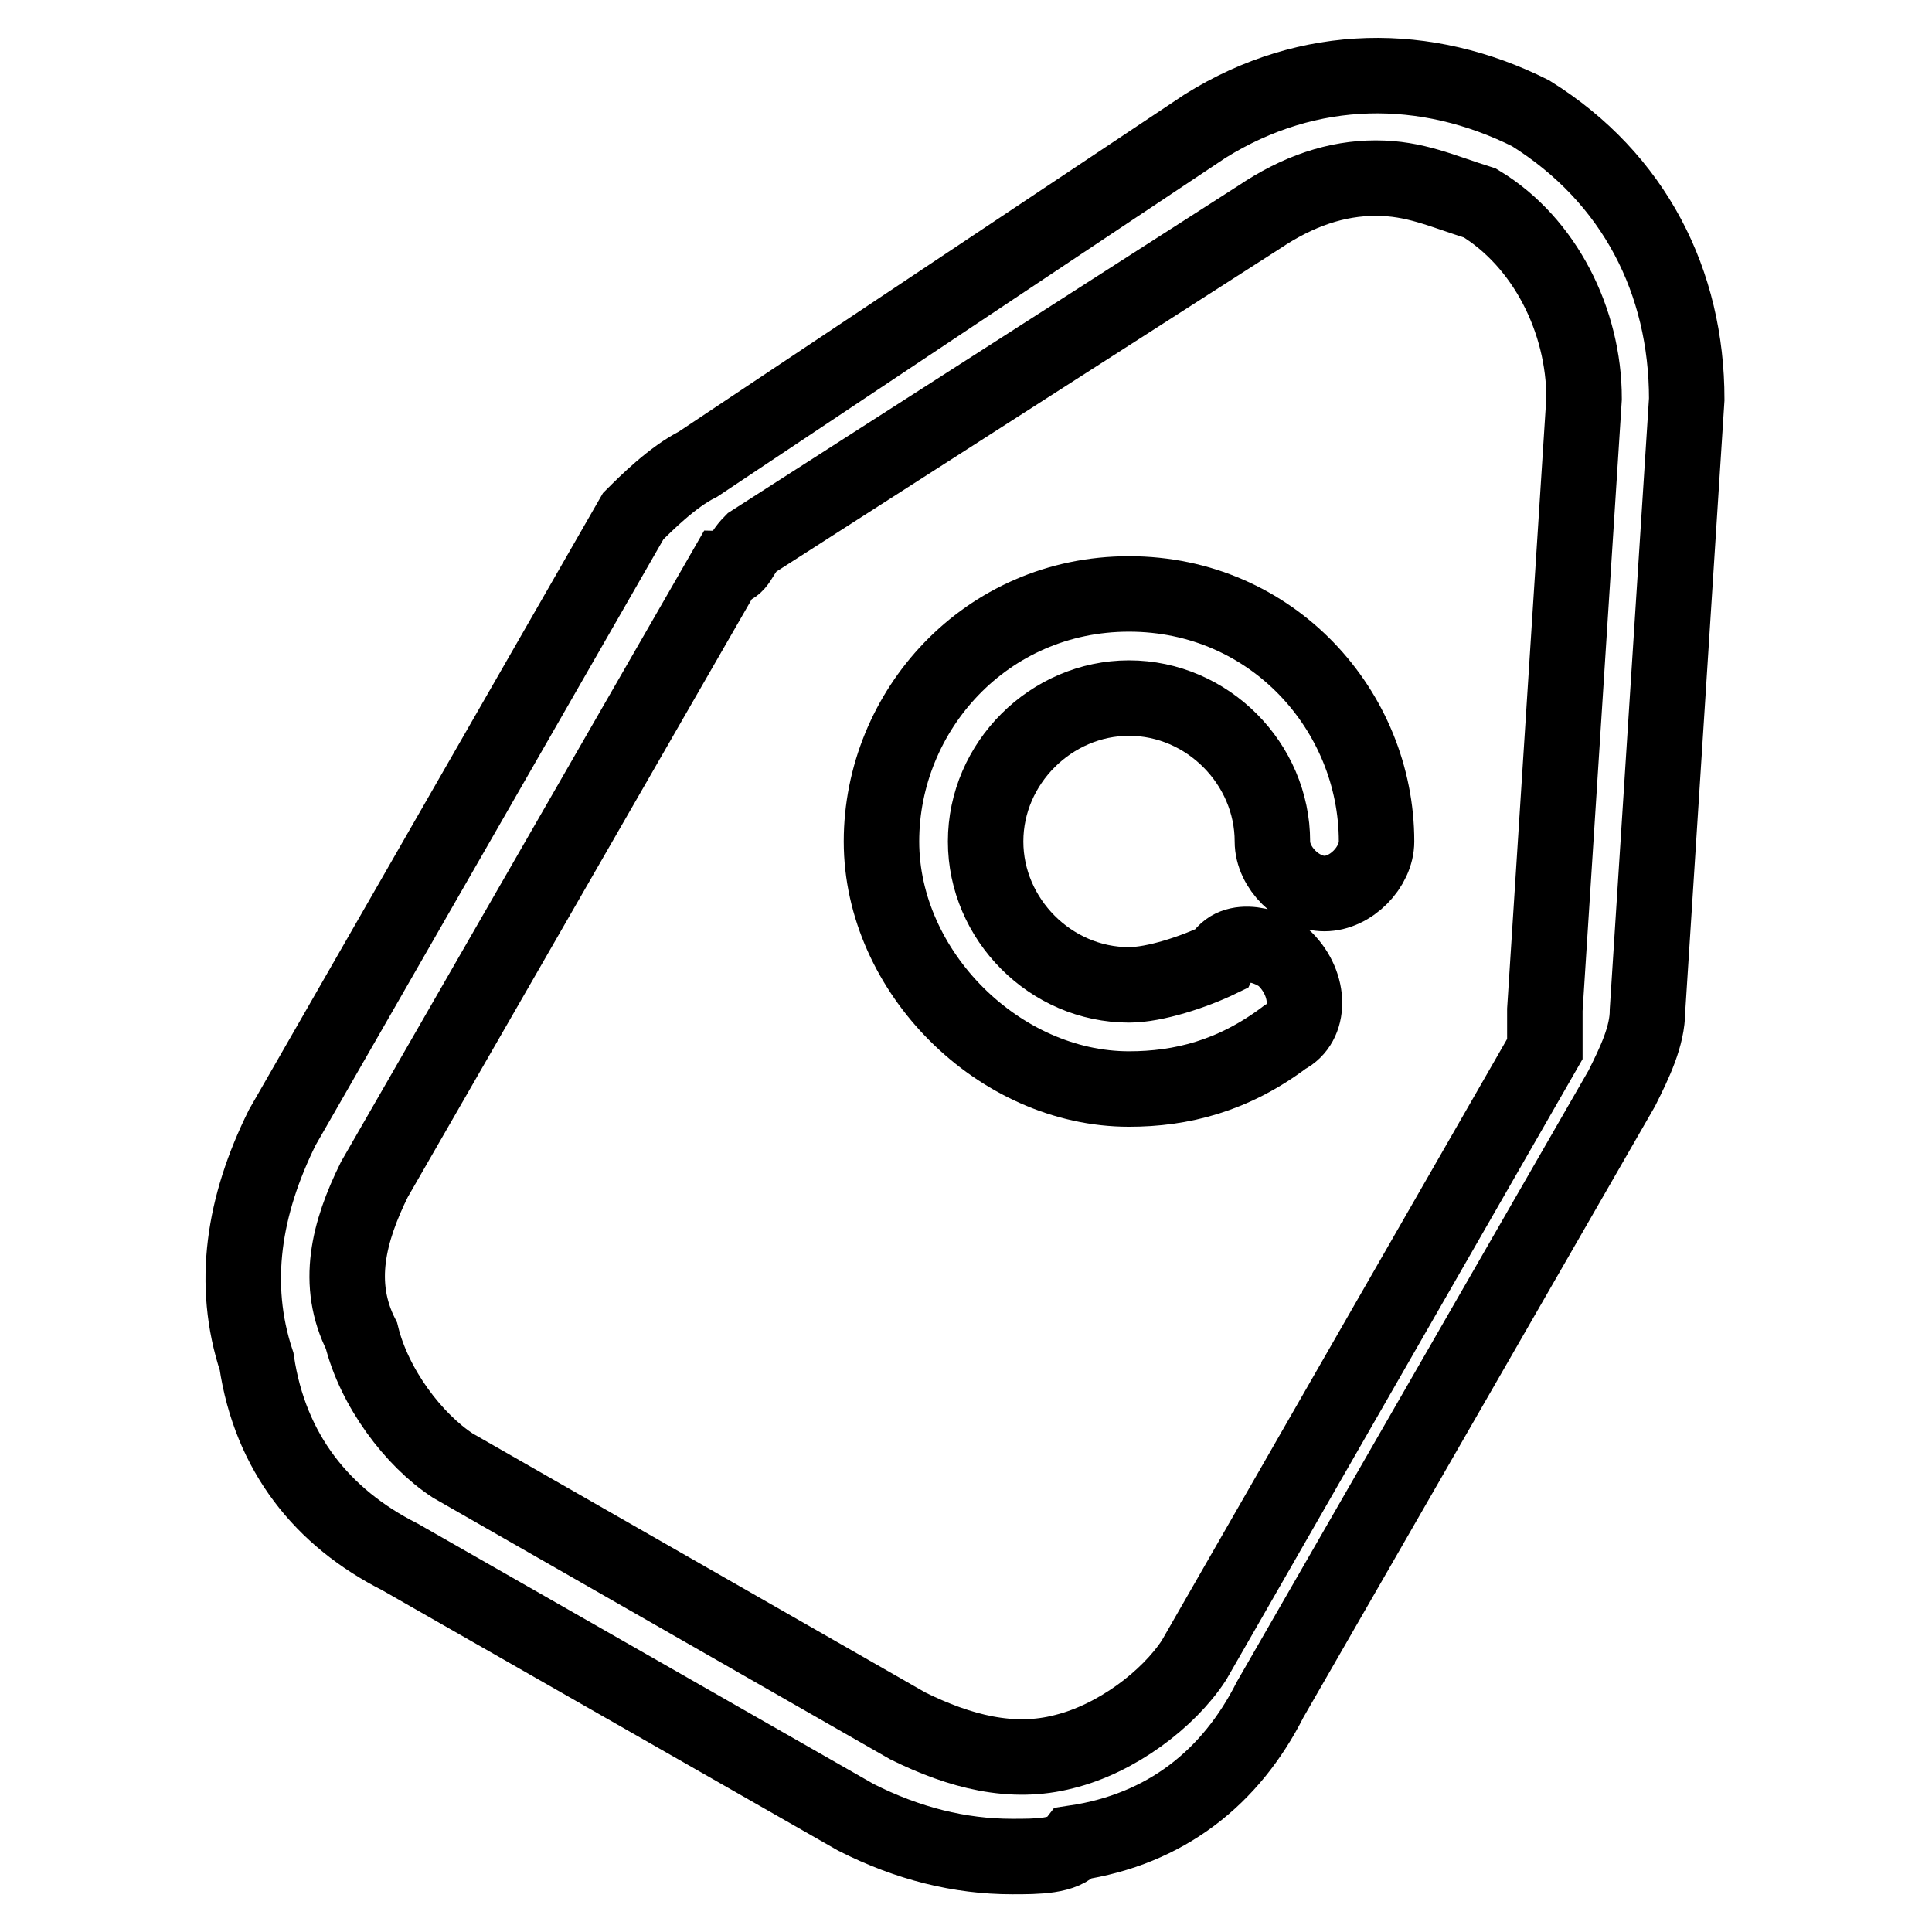
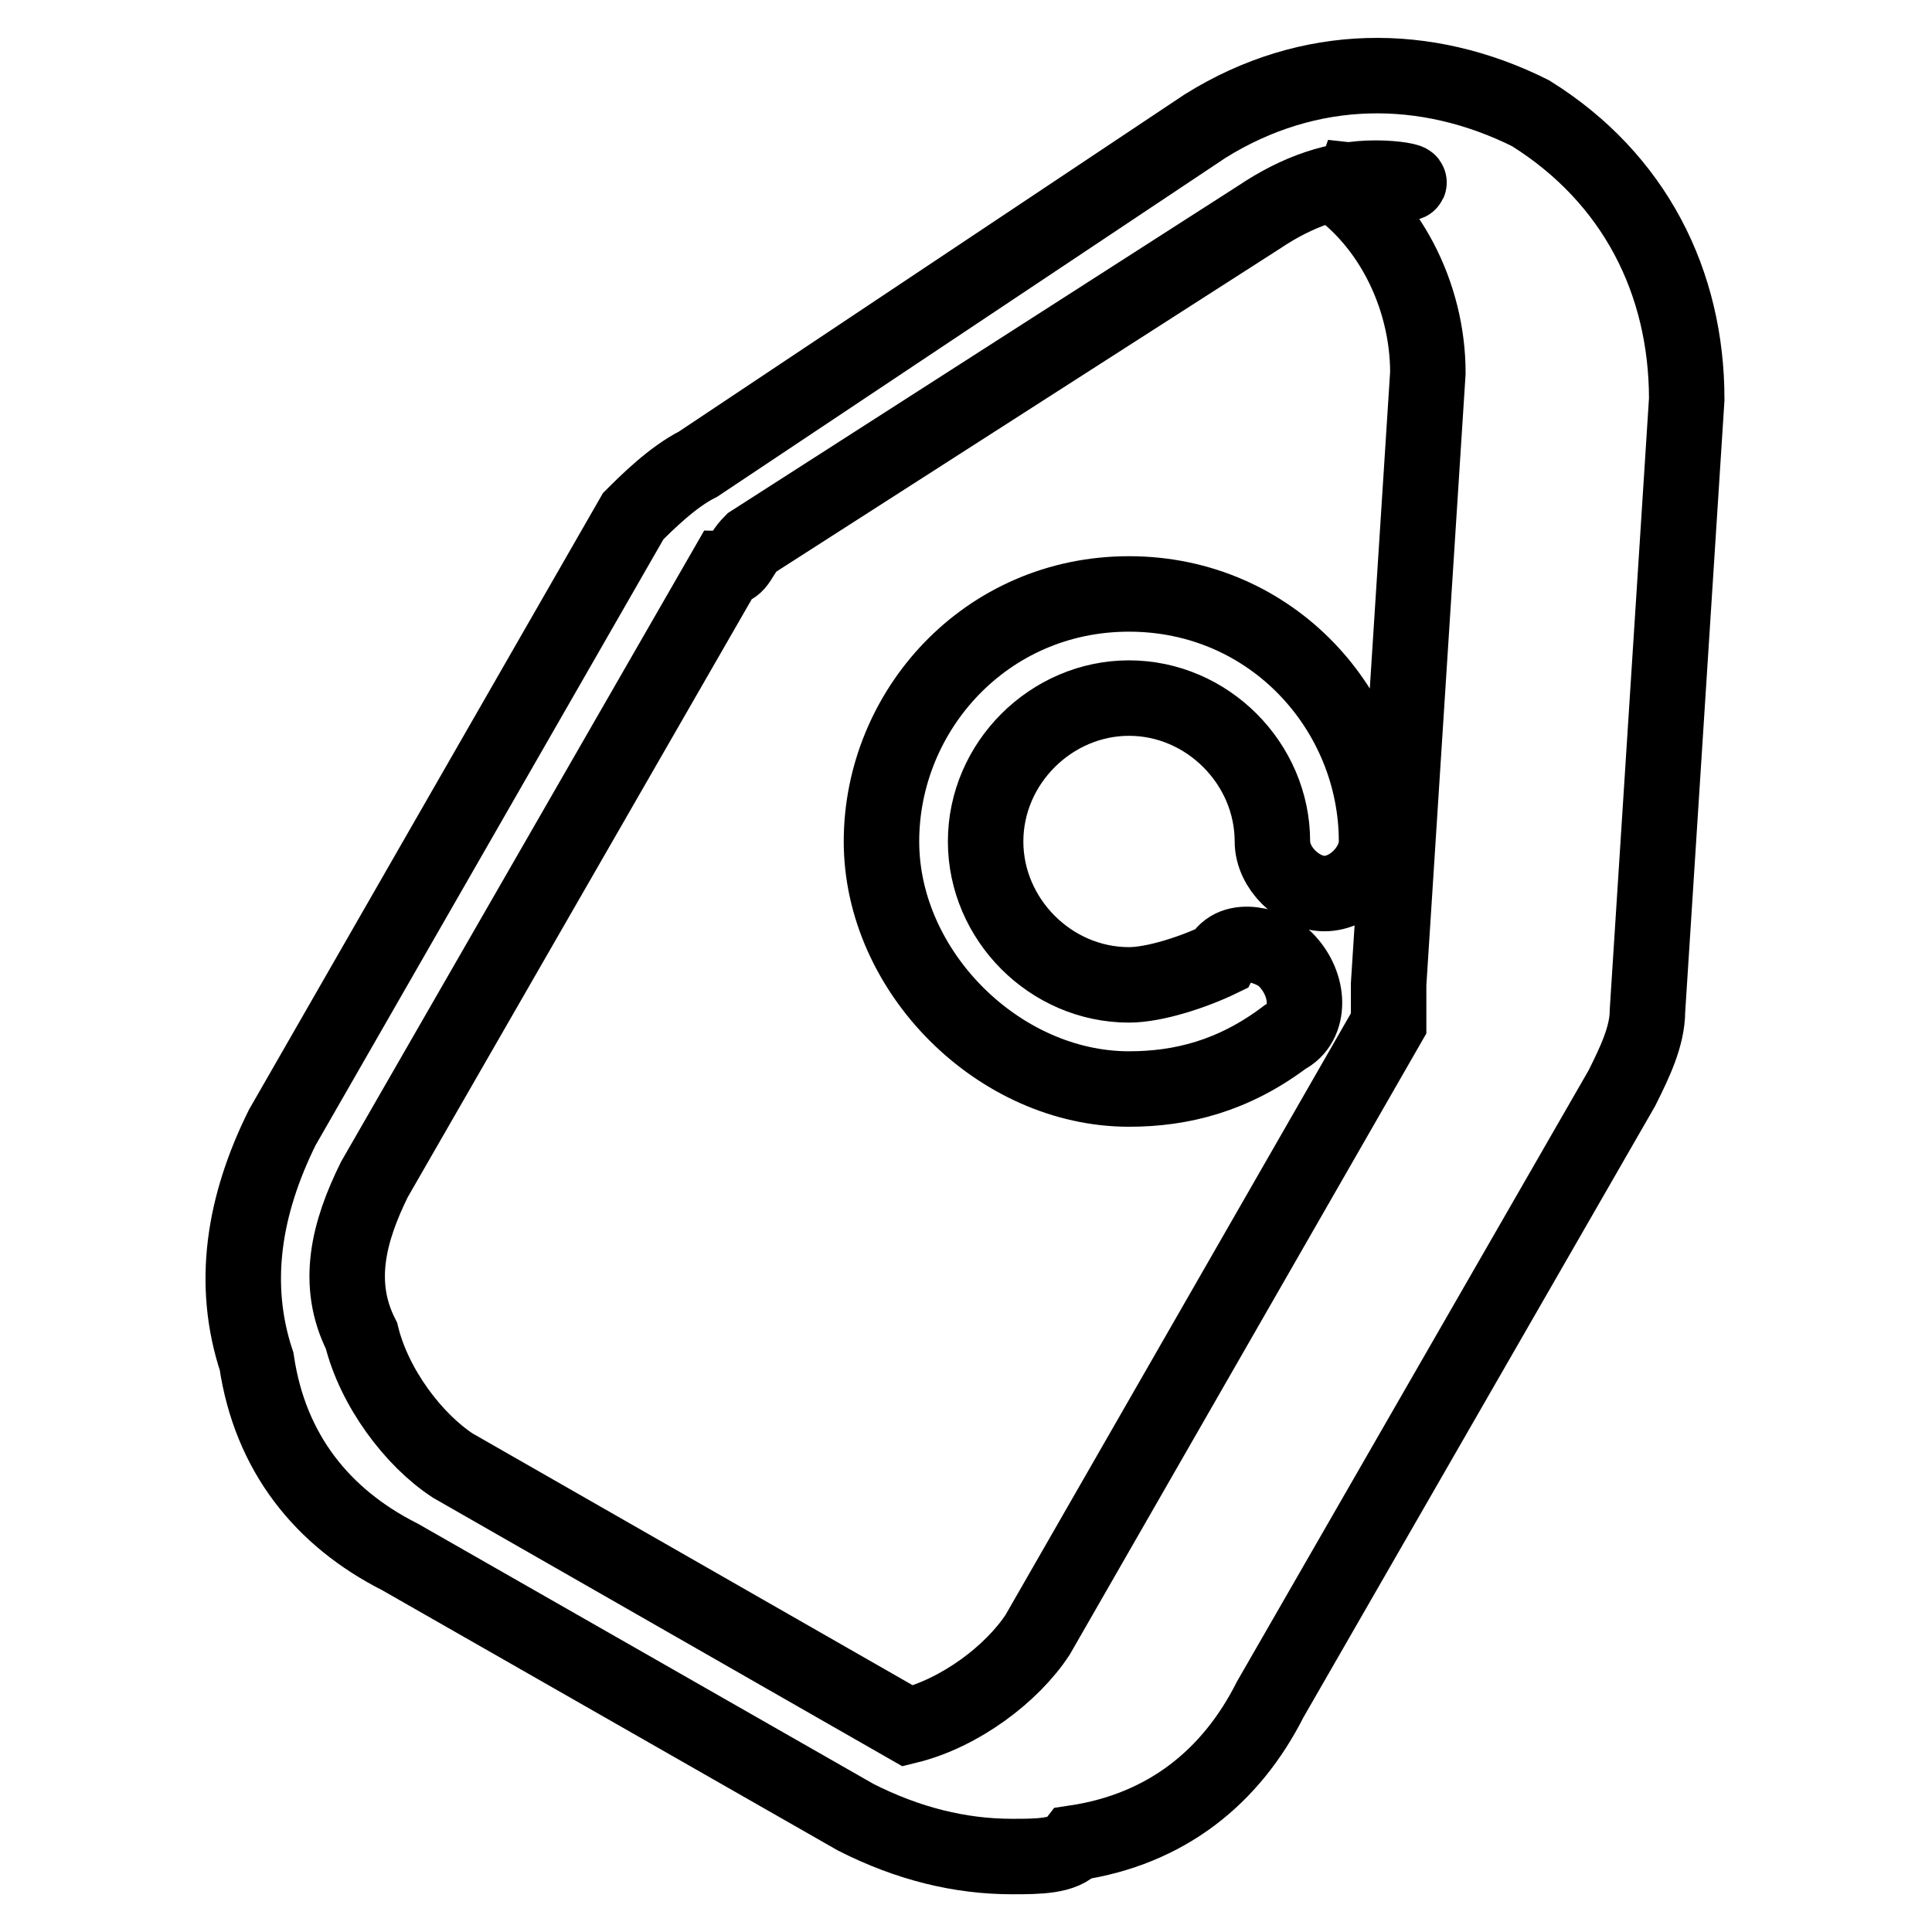
<svg xmlns="http://www.w3.org/2000/svg" version="1.1" x="0px" y="0px" viewBox="0 0 256 256" enable-background="new 0 0 256 256" xml:space="preserve">
  <g>
-     <path stroke-width="10" fill-opacity="0" stroke="#000000" d="M134.1,246c-6.9,0-13.8-1.7-20.7-5.2L53,206.3c-10.3-5.2-17.2-13.8-19-25.9c-3.4-10.3-1.7-20.7,3.4-31 l46.5-81c1.7-1.7,5.2-5.2,8.6-6.9l67.2-44.8c13.8-8.6,29.3-8.6,43.1-1.7c13.8,8.6,20.7,22.4,20.7,37.9l-5.2,81 c0,3.4-1.7,6.9-3.4,10.3l-46.6,81c-5.2,10.3-13.8,17.2-25.9,19C141,246,137.5,246,134.1,246L134.1,246z M182.3,23.6 c-5.2,0-10.3,1.7-15.5,5.2L99.6,71.9c-1.7,1.7-1.7,3.4-3.4,3.4l-46.6,81c-3.4,6.9-5.2,13.8-1.7,20.7c1.7,6.9,6.9,13.8,12.1,17.2 l60.3,34.5c6.9,3.4,13.8,5.2,20.7,3.4c6.9-1.7,13.8-6.9,17.2-12.1l46.5-81v-5.2l5.2-81c0-10.3-5.2-20.7-13.8-25.9 C191,25.3,187.5,23.6,182.3,23.6z M149.6,144.3c-17.2,0-32.8-15.5-32.8-32.8s13.8-32.8,32.8-32.8c19,0,32.8,15.5,32.8,32.8 c0,3.4-3.4,6.9-6.9,6.9c-3.4,0-6.9-3.4-6.9-6.9c0-10.3-8.6-19-19-19c-10.3,0-19,8.6-19,19c0,10.3,8.6,19,19,19 c3.4,0,8.6-1.7,12.1-3.4c1.7-3.4,6.9-1.7,8.6,0c3.4,3.4,3.4,8.6,0,10.3C163.4,142.6,156.5,144.3,149.6,144.3z" />
+     <path stroke-width="10" fill-opacity="0" stroke="#000000" d="M134.1,246c-6.9,0-13.8-1.7-20.7-5.2L53,206.3c-10.3-5.2-17.2-13.8-19-25.9c-3.4-10.3-1.7-20.7,3.4-31 l46.5-81c1.7-1.7,5.2-5.2,8.6-6.9l67.2-44.8c13.8-8.6,29.3-8.6,43.1-1.7c13.8,8.6,20.7,22.4,20.7,37.9l-5.2,81 c0,3.4-1.7,6.9-3.4,10.3l-46.6,81c-5.2,10.3-13.8,17.2-25.9,19C141,246,137.5,246,134.1,246L134.1,246z M182.3,23.6 c-5.2,0-10.3,1.7-15.5,5.2L99.6,71.9c-1.7,1.7-1.7,3.4-3.4,3.4l-46.6,81c-3.4,6.9-5.2,13.8-1.7,20.7c1.7,6.9,6.9,13.8,12.1,17.2 l60.3,34.5c6.9-1.7,13.8-6.9,17.2-12.1l46.5-81v-5.2l5.2-81c0-10.3-5.2-20.7-13.8-25.9 C191,25.3,187.5,23.6,182.3,23.6z M149.6,144.3c-17.2,0-32.8-15.5-32.8-32.8s13.8-32.8,32.8-32.8c19,0,32.8,15.5,32.8,32.8 c0,3.4-3.4,6.9-6.9,6.9c-3.4,0-6.9-3.4-6.9-6.9c0-10.3-8.6-19-19-19c-10.3,0-19,8.6-19,19c0,10.3,8.6,19,19,19 c3.4,0,8.6-1.7,12.1-3.4c1.7-3.4,6.9-1.7,8.6,0c3.4,3.4,3.4,8.6,0,10.3C163.4,142.6,156.5,144.3,149.6,144.3z" />
  </g>
</svg>